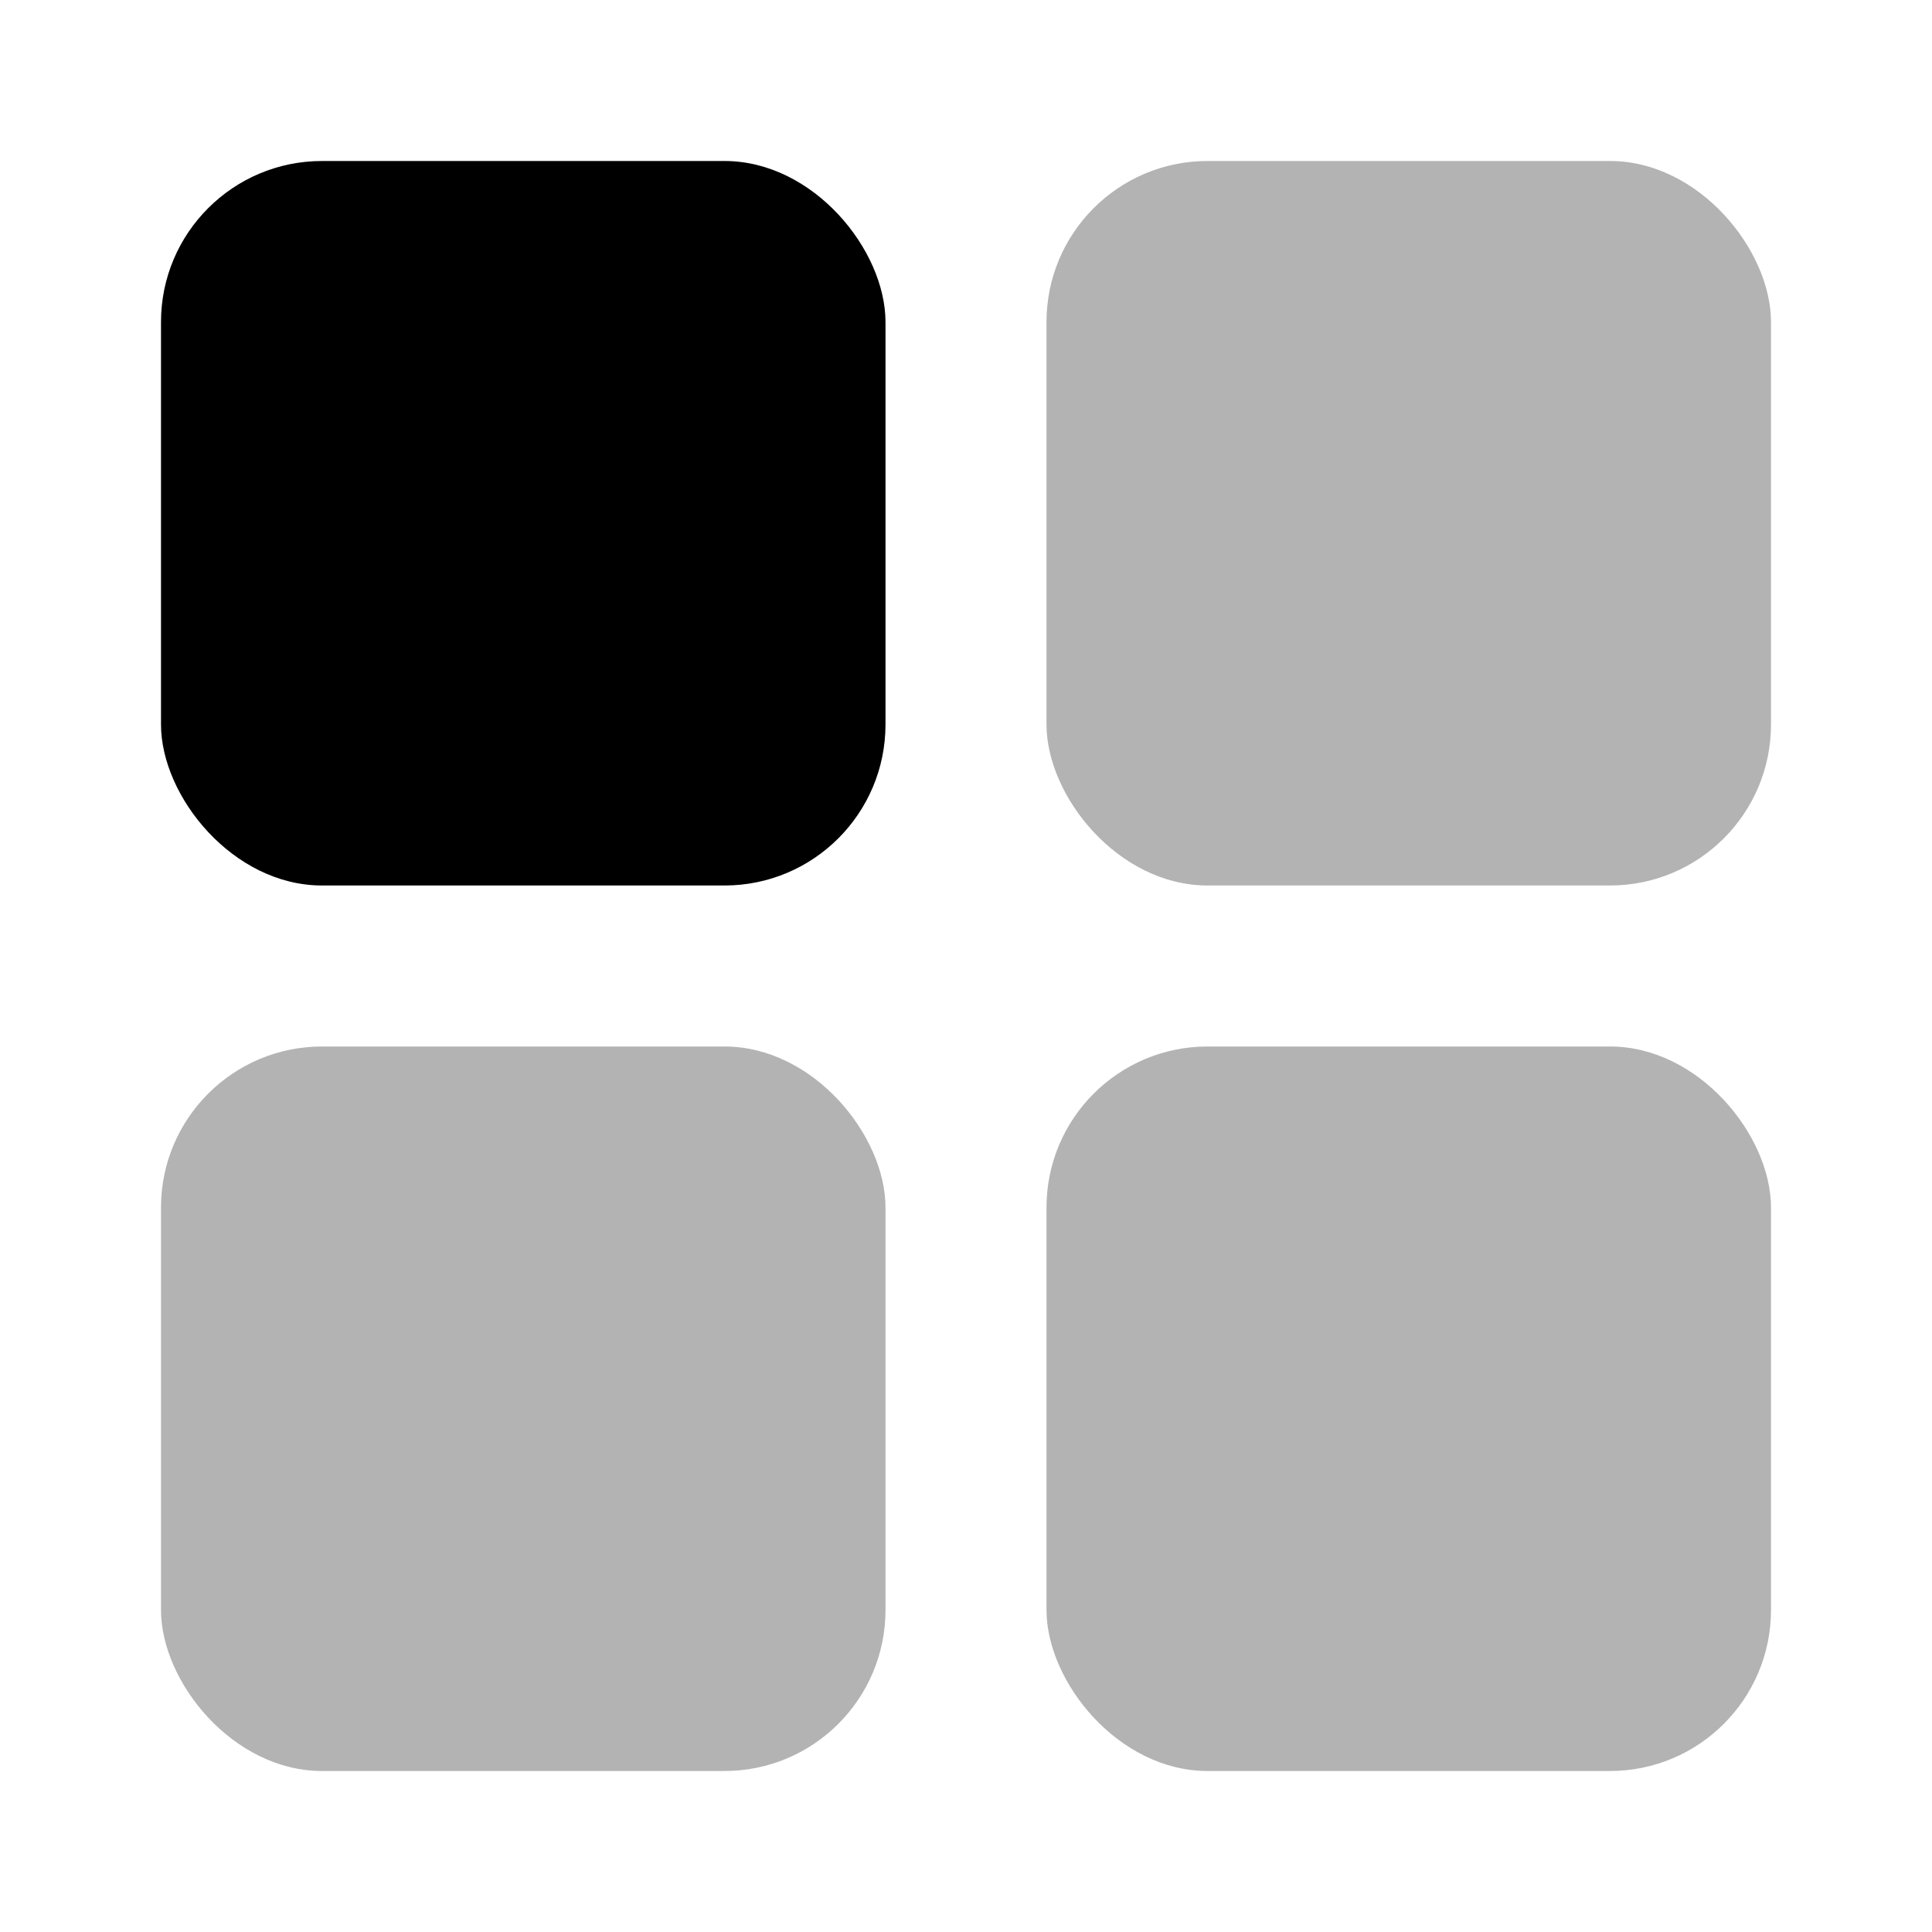
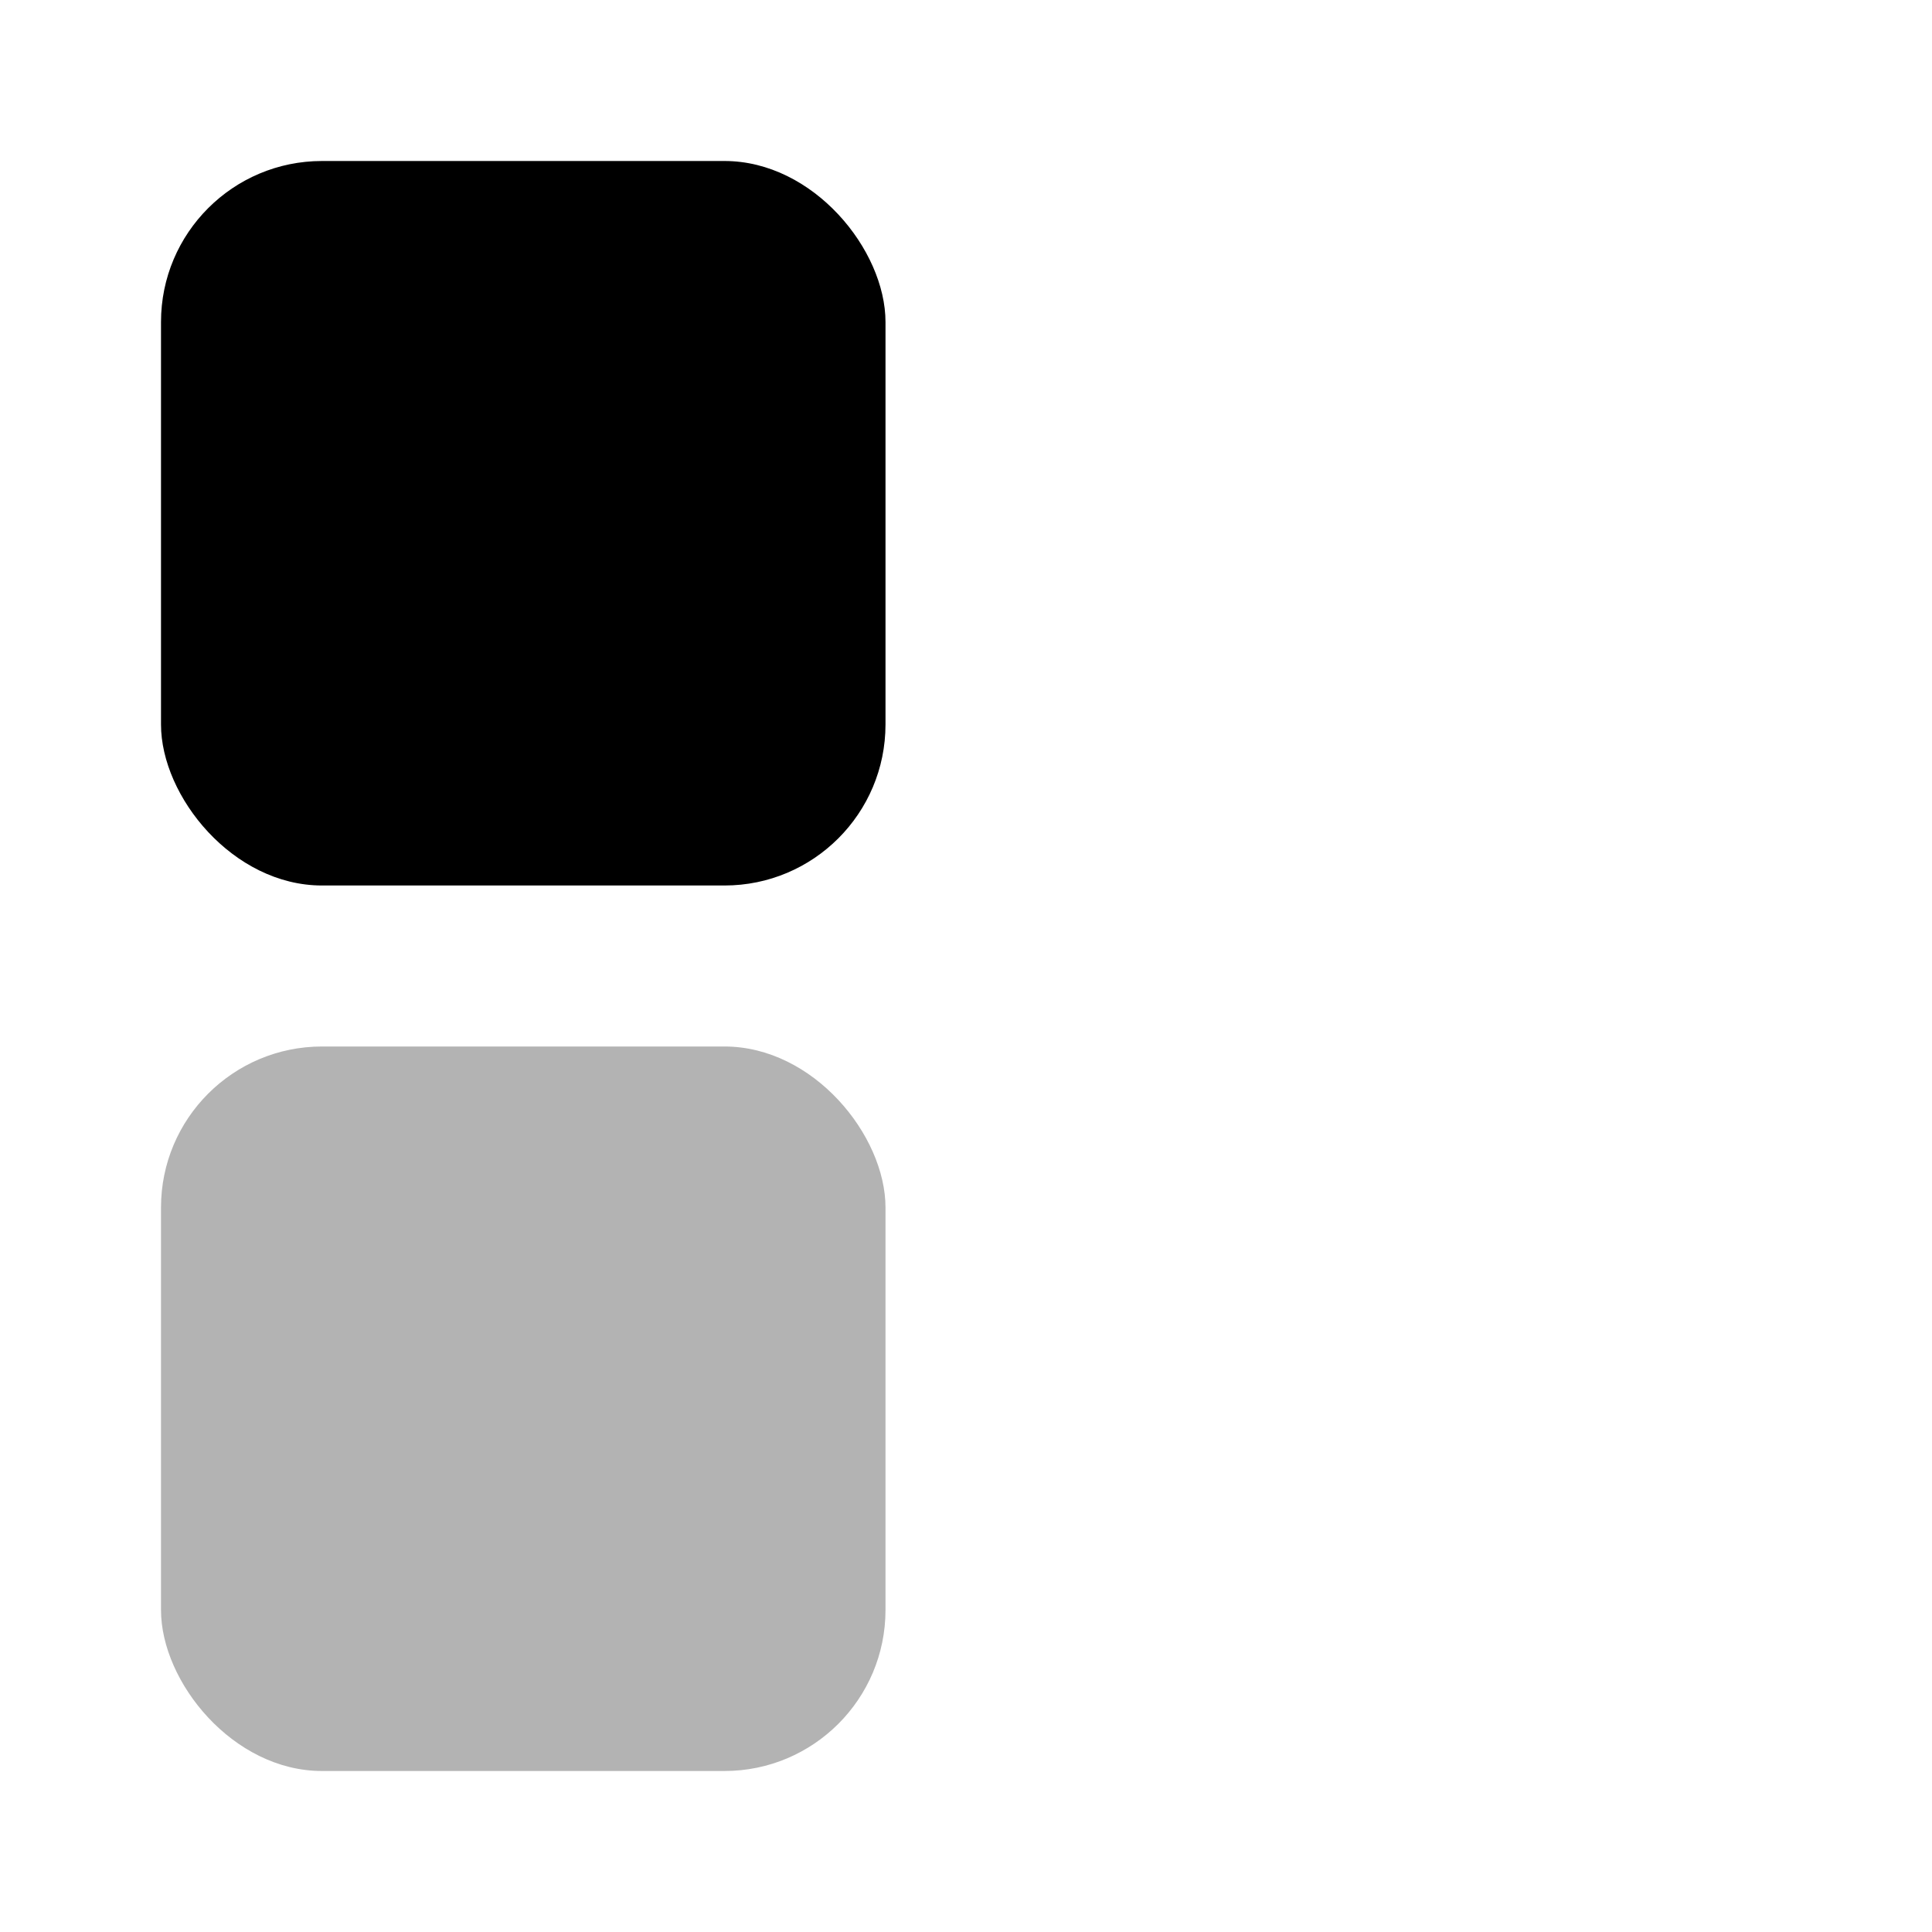
<svg xmlns="http://www.w3.org/2000/svg" width="24" height="24" viewBox="0 0 24 24" fill="none">
  <rect x="2" y="2" width="9" height="9" rx="2" fill="black" />
-   <rect opacity="0.3" x="13" y="2" width="9" height="9" rx="2" fill="black" />
-   <rect opacity="0.3" x="13" y="13" width="9" height="9" rx="2" fill="black" />
  <rect opacity="0.3" x="2" y="13" width="9" height="9" rx="2" fill="black" />
</svg>